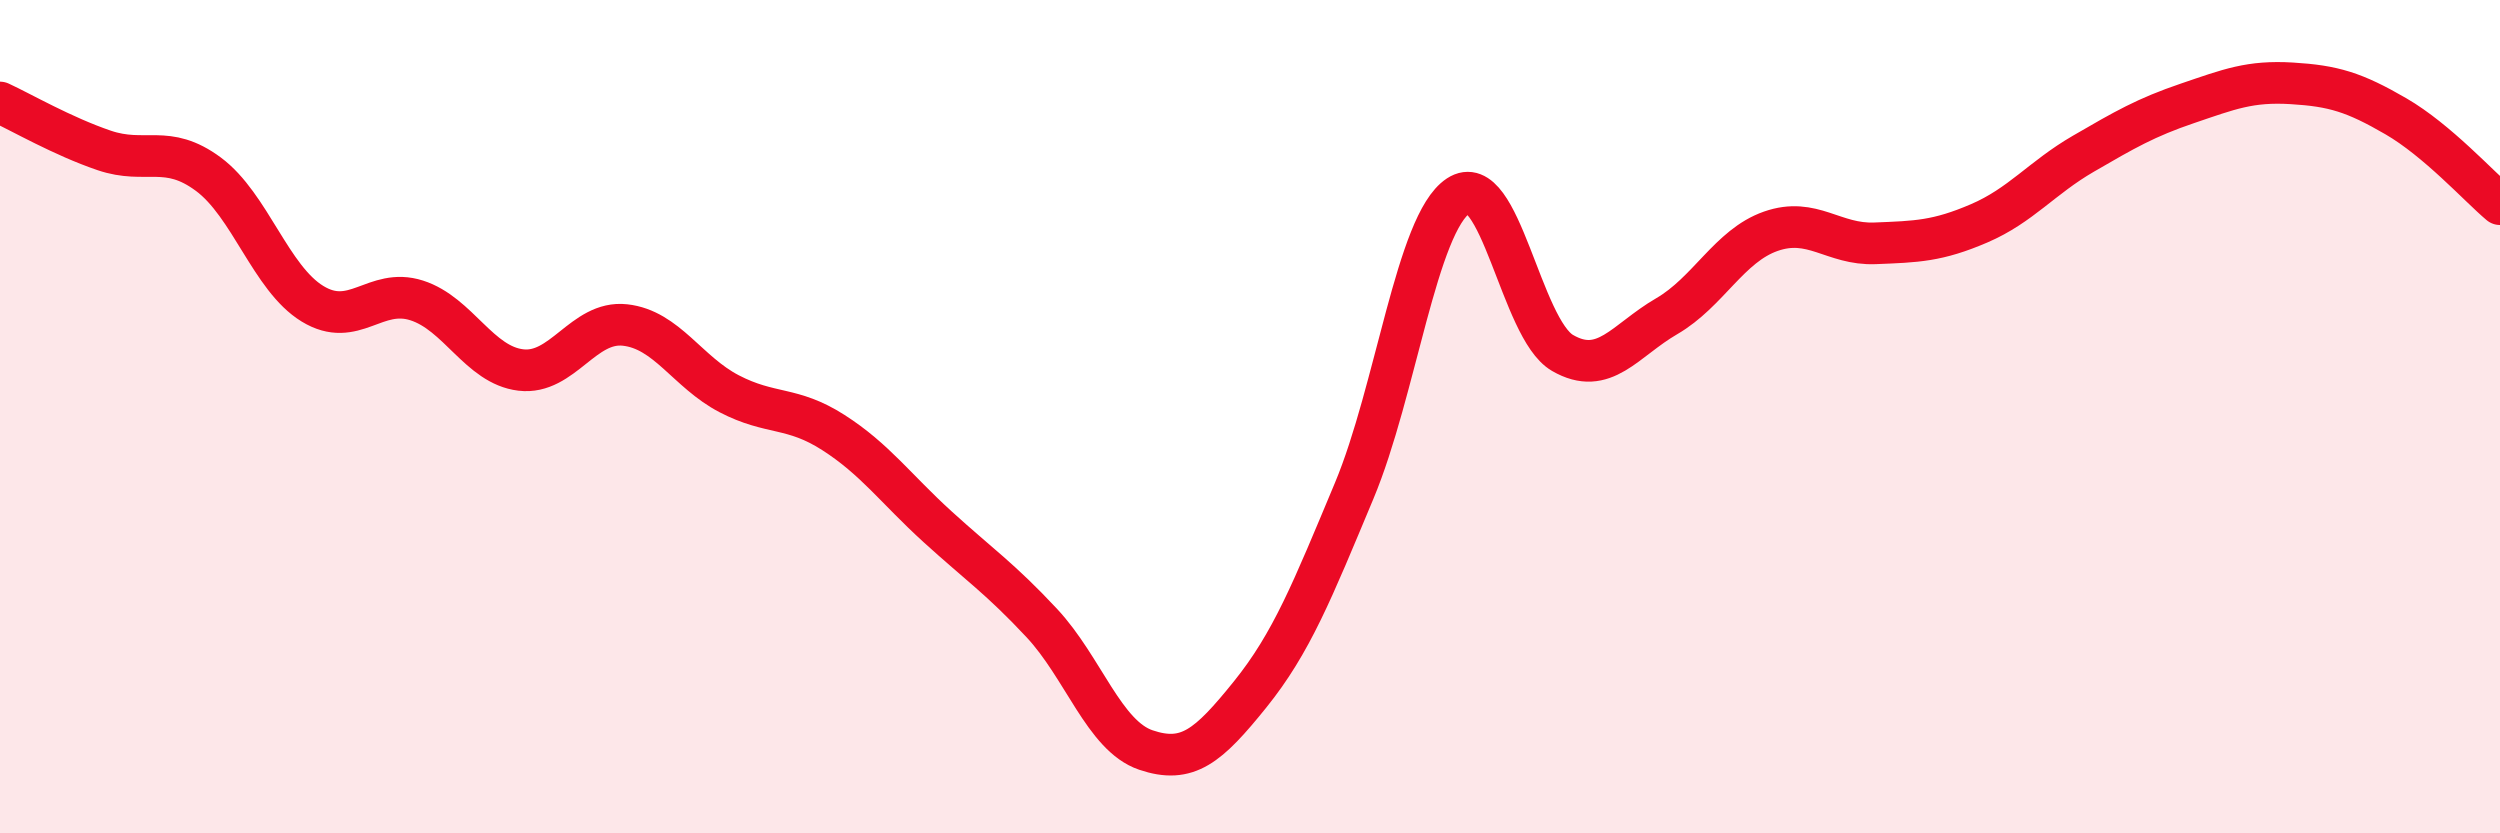
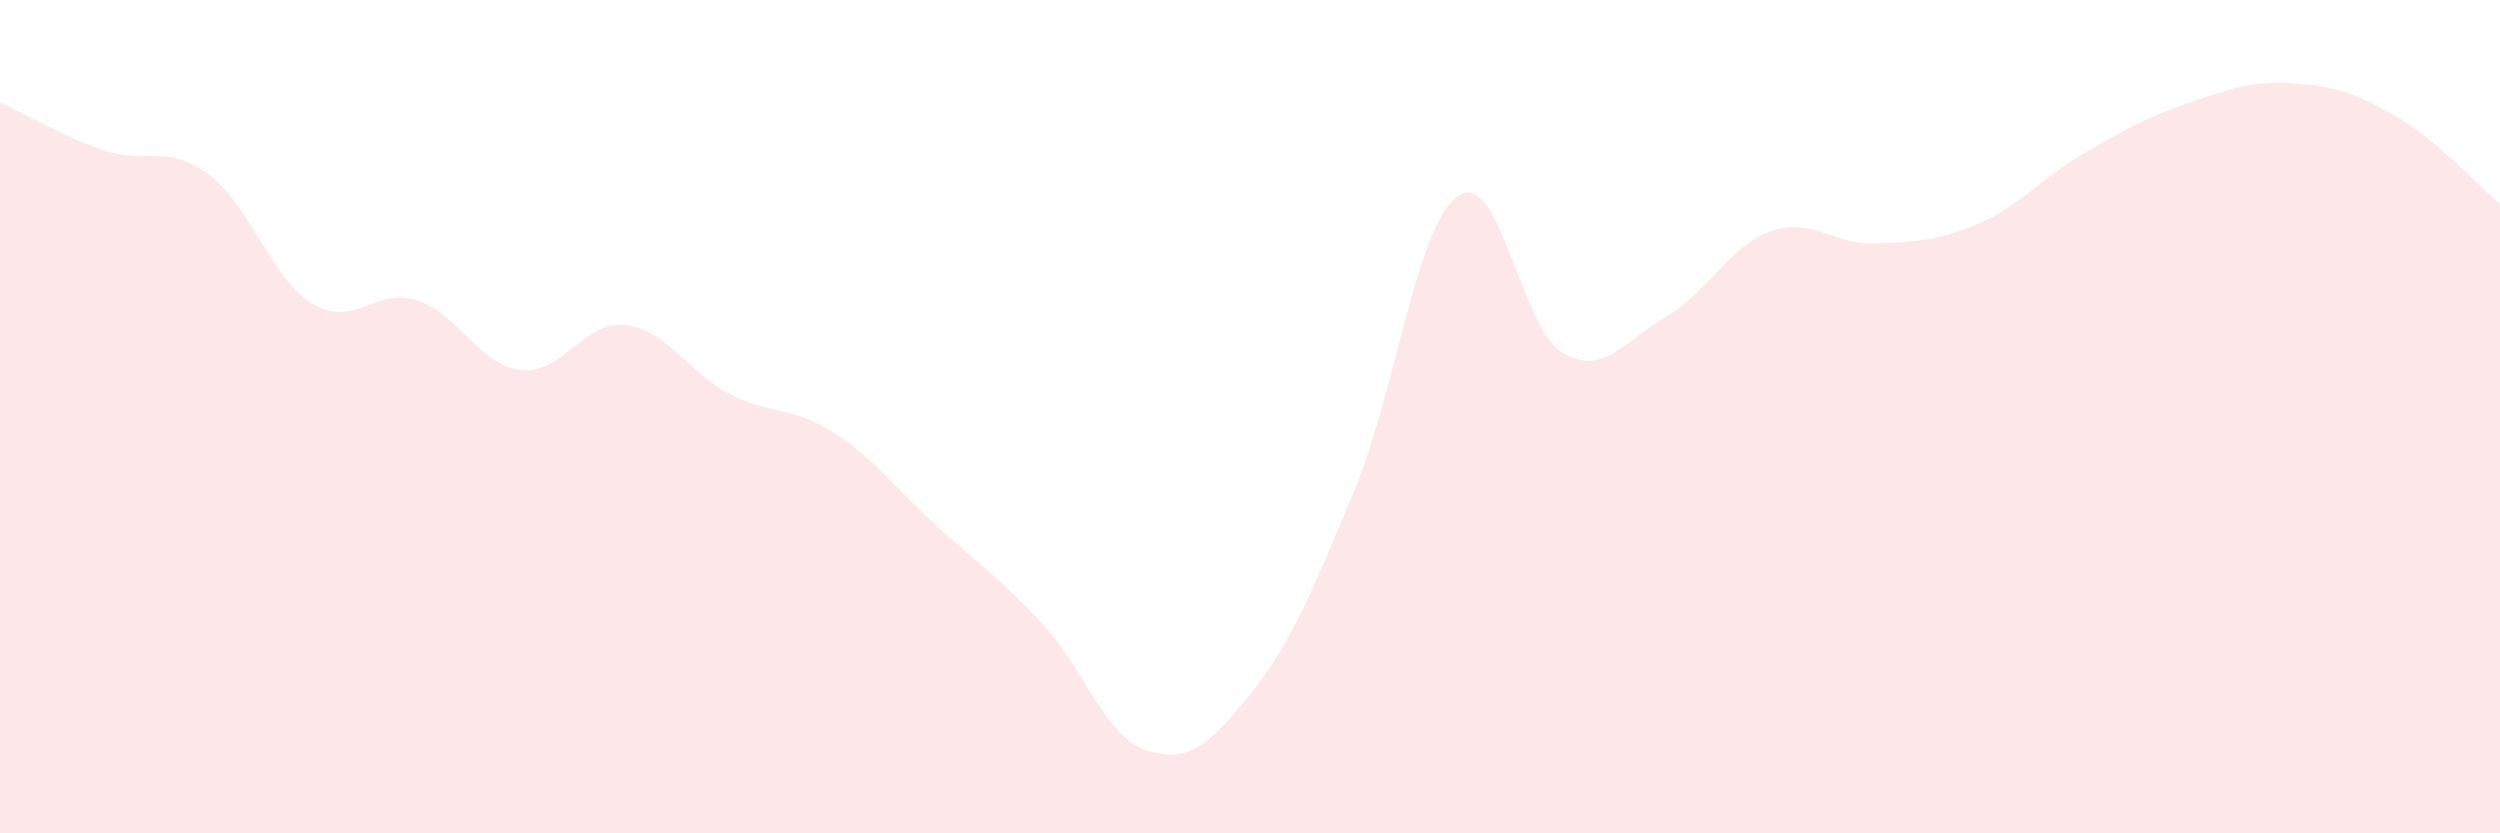
<svg xmlns="http://www.w3.org/2000/svg" width="60" height="20" viewBox="0 0 60 20">
  <path d="M 0,2.46 C 0.5,2.69 1.5,3.27 2.5,3.61 C 3.5,3.95 4,3.44 5,4.18 C 6,4.92 6.5,6.68 7.5,7.29 C 8.5,7.9 9,6.89 10,7.21 C 11,7.53 11.5,8.76 12.5,8.88 C 13.5,9 14,7.69 15,7.8 C 16,7.91 16.5,8.93 17.5,9.45 C 18.5,9.97 19,9.74 20,10.38 C 21,11.02 21.5,11.73 22.5,12.64 C 23.5,13.55 24,13.88 25,14.95 C 26,16.02 26.5,17.66 27.5,18 C 28.5,18.34 29,17.91 30,16.67 C 31,15.43 31.5,14.17 32.5,11.78 C 33.5,9.39 34,5.36 35,4.7 C 36,4.04 36.5,7.89 37.5,8.47 C 38.5,9.05 39,8.17 40,7.59 C 41,7.01 41.5,5.9 42.5,5.55 C 43.5,5.2 44,5.88 45,5.84 C 46,5.8 46.5,5.79 47.5,5.36 C 48.5,4.93 49,4.27 50,3.69 C 51,3.11 51.5,2.82 52.5,2.48 C 53.5,2.14 54,1.94 55,2 C 56,2.06 56.5,2.21 57.5,2.79 C 58.5,3.37 59.5,4.48 60,4.9L60 20L0 20Z" fill="#EB0A25" opacity="0.1" stroke-linecap="round" stroke-linejoin="round" />
-   <path d="M 0,2.46 C 0.5,2.69 1.5,3.27 2.5,3.61 C 3.5,3.95 4,3.44 5,4.18 C 6,4.92 6.5,6.68 7.5,7.29 C 8.5,7.9 9,6.89 10,7.21 C 11,7.53 11.5,8.76 12.5,8.88 C 13.5,9 14,7.69 15,7.8 C 16,7.91 16.5,8.93 17.5,9.45 C 18.5,9.97 19,9.74 20,10.38 C 21,11.02 21.5,11.73 22.5,12.64 C 23.5,13.55 24,13.88 25,14.95 C 26,16.02 26.5,17.66 27.5,18 C 28.5,18.34 29,17.91 30,16.67 C 31,15.43 31.5,14.17 32.5,11.78 C 33.5,9.39 34,5.36 35,4.7 C 36,4.04 36.5,7.89 37.5,8.47 C 38.5,9.05 39,8.17 40,7.59 C 41,7.01 41.5,5.9 42.5,5.55 C 43.5,5.2 44,5.88 45,5.84 C 46,5.8 46.5,5.79 47.5,5.36 C 48.5,4.93 49,4.27 50,3.69 C 51,3.11 51.5,2.82 52.5,2.48 C 53.5,2.14 54,1.94 55,2 C 56,2.06 56.5,2.21 57.5,2.79 C 58.5,3.37 59.5,4.48 60,4.9" stroke="#EB0A25" stroke-width="1" fill="none" stroke-linecap="round" stroke-linejoin="round" />
</svg>